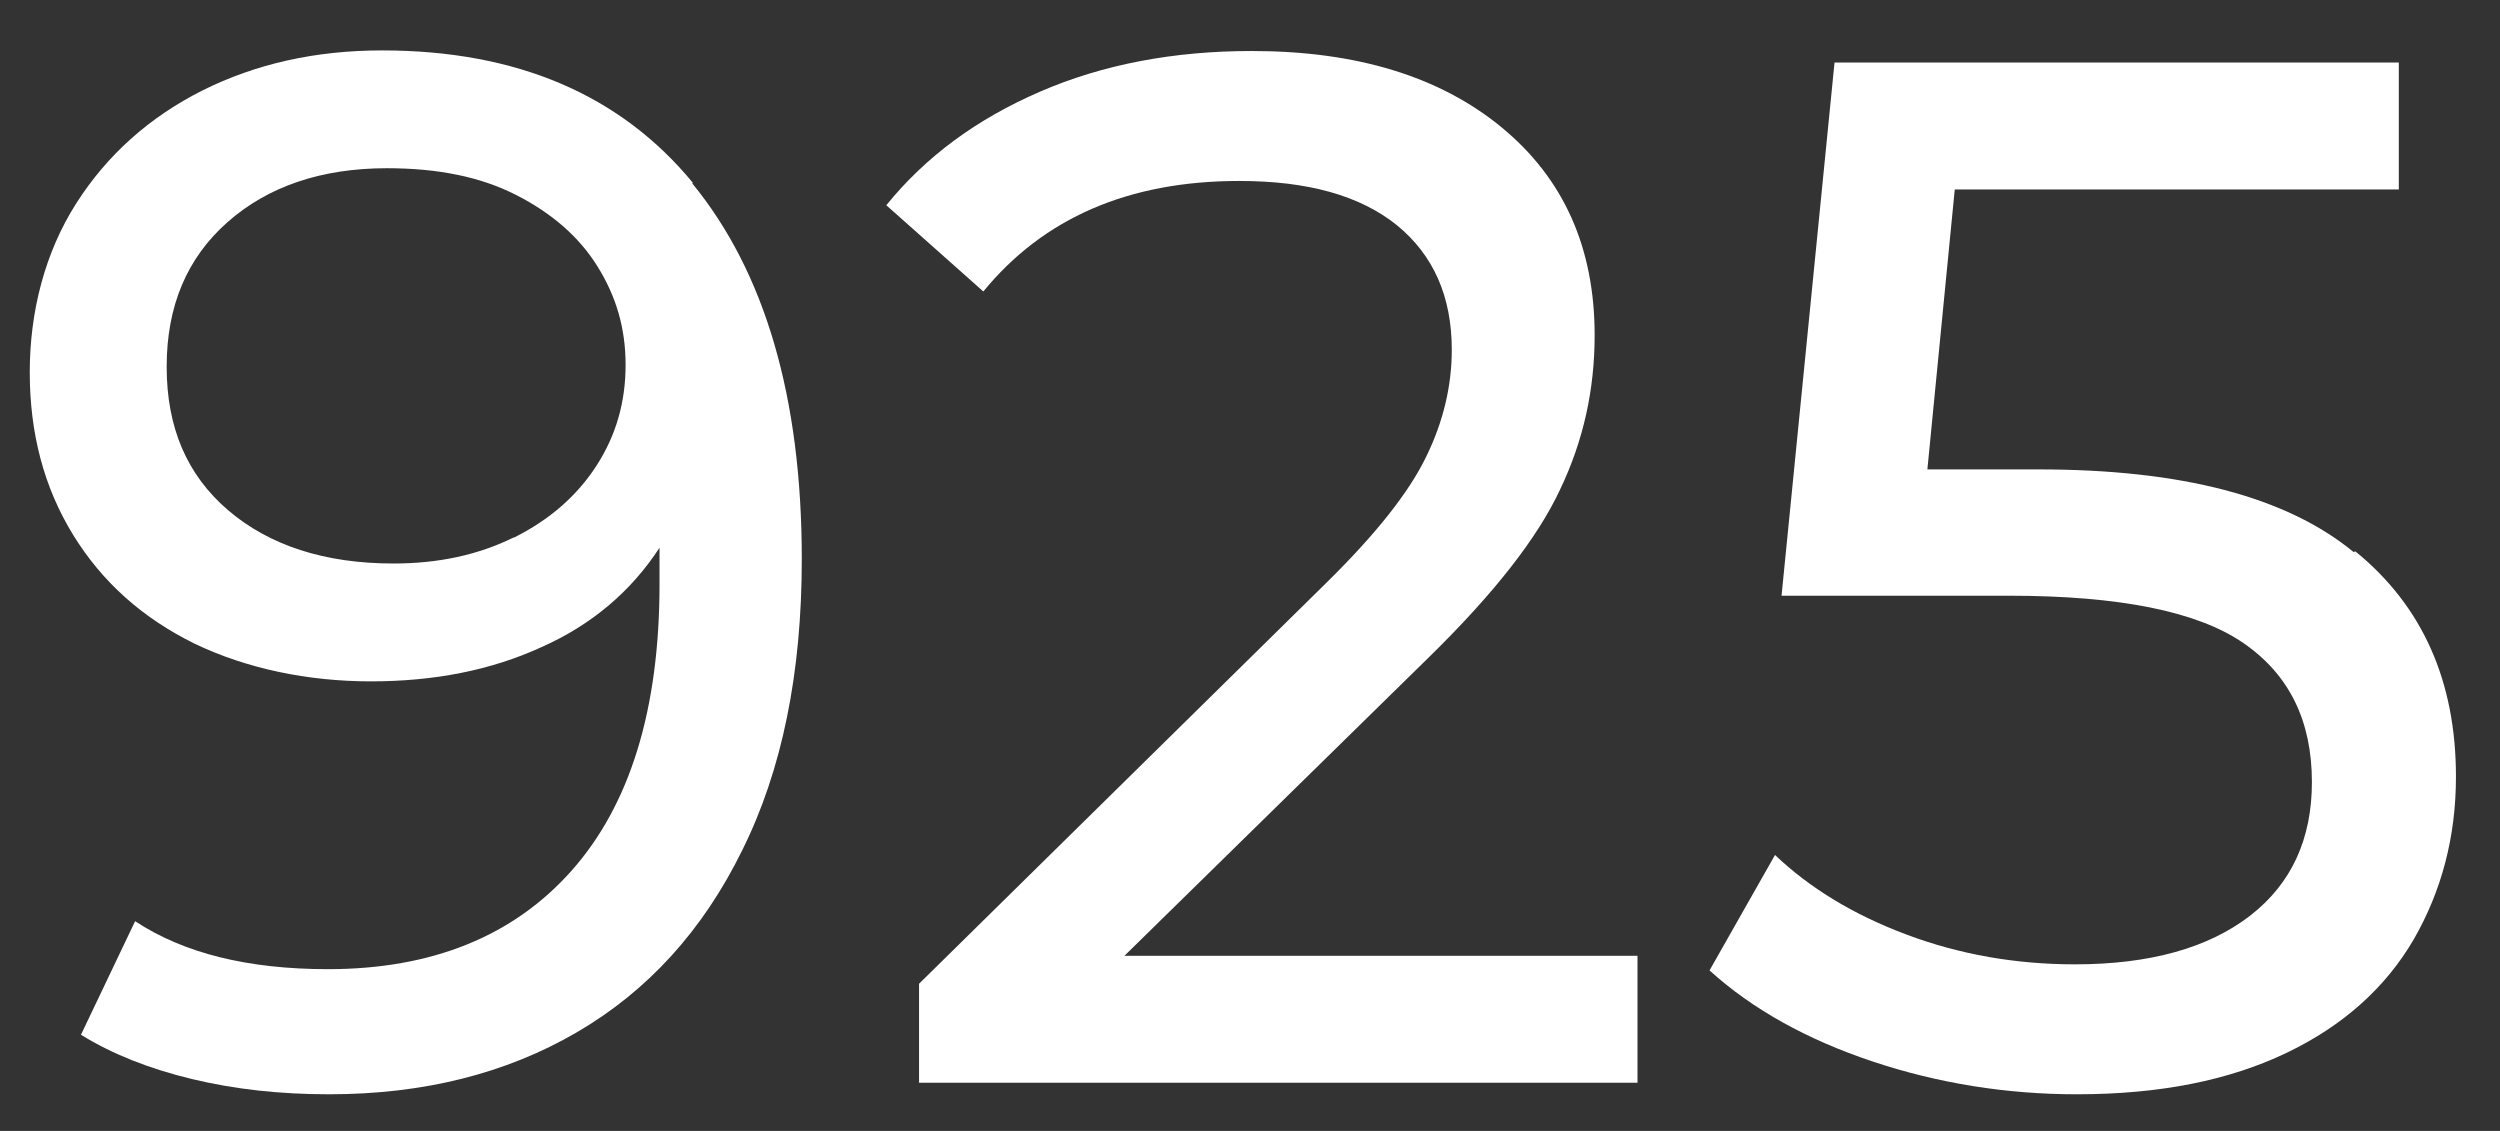
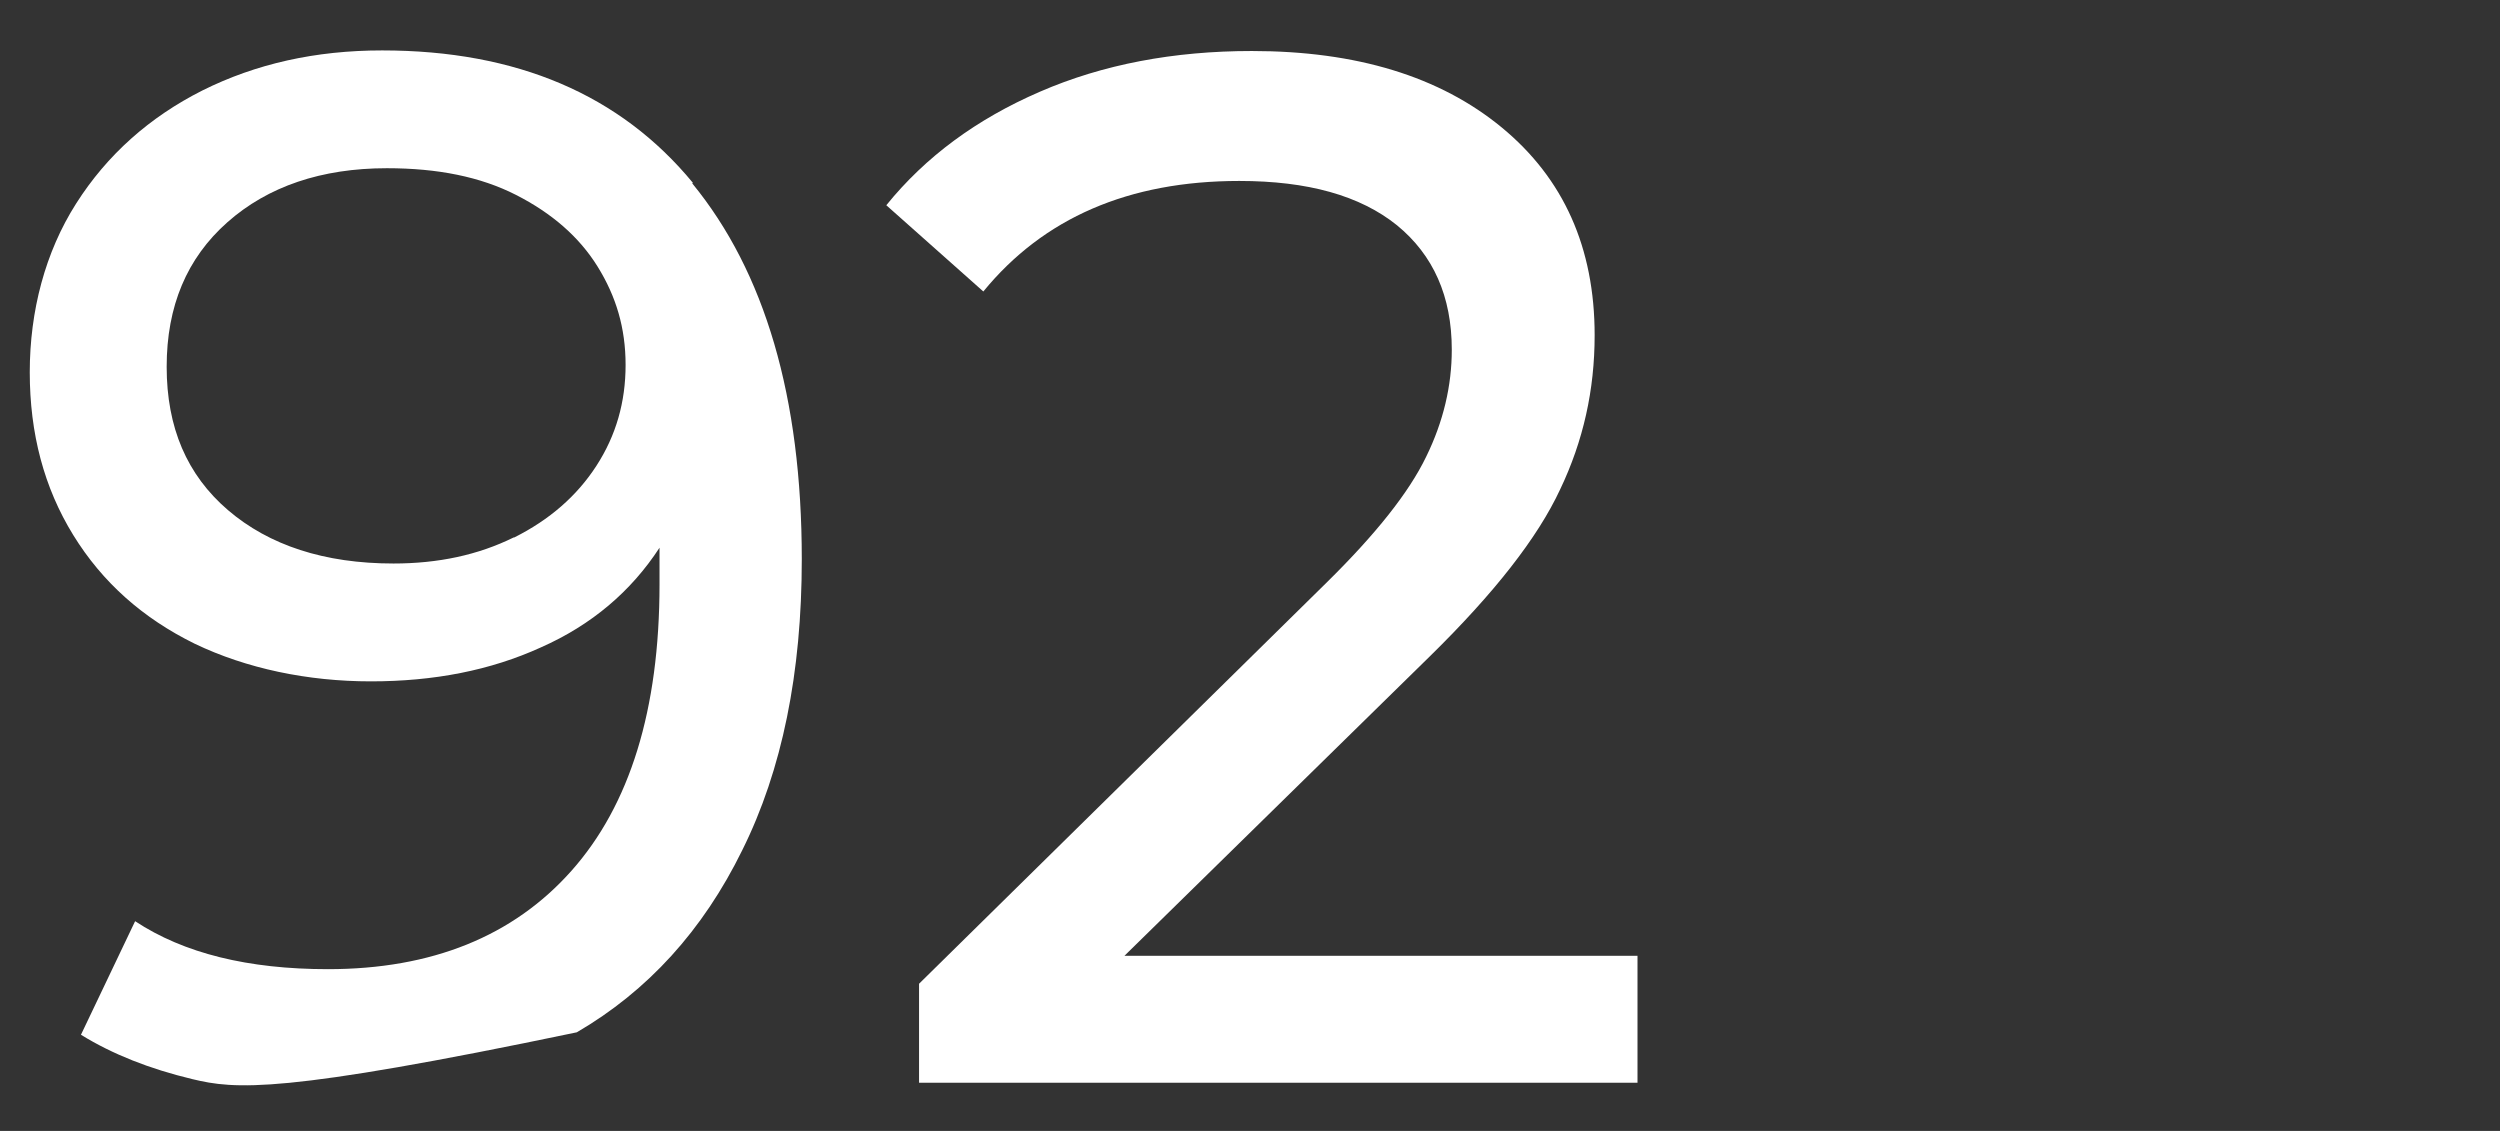
<svg xmlns="http://www.w3.org/2000/svg" width="42" height="19" viewBox="0 0 42 19" fill="none">
  <rect x="0" y="0" width="42" height="19" fill="#333333" stroke="none" />
-   <path d="M11.63 3.081C12.85 4.57 13.47 6.672 13.47 9.396C13.47 11.304 13.14 12.936 12.47 14.283C11.81 15.63 10.88 16.65 9.69 17.343C8.5 18.037 7.11 18.384 5.53 18.384C4.71 18.384 3.95 18.302 3.23 18.129C2.51 17.956 1.89 17.711 1.36 17.384L2.27 15.476C3.09 16.017 4.17 16.282 5.51 16.282C7.25 16.282 8.62 15.732 9.6 14.63C10.58 13.528 11.08 11.926 11.08 9.814V9.202C10.6 9.937 9.94 10.498 9.09 10.875C8.24 11.263 7.29 11.447 6.23 11.447C5.17 11.447 4.14 11.232 3.27 10.814C2.4 10.386 1.72 9.784 1.23 8.988C0.74 8.192 0.5 7.284 0.5 6.254C0.5 5.223 0.76 4.234 1.28 3.418C1.8 2.601 2.51 1.969 3.4 1.52C4.3 1.071 5.3 0.847 6.42 0.847C8.68 0.847 10.42 1.591 11.64 3.071L11.63 3.081ZM8.64 9.029C9.23 8.733 9.69 8.335 10.02 7.825C10.35 7.315 10.51 6.754 10.51 6.131C10.51 5.509 10.35 4.979 10.04 4.479C9.73 3.979 9.27 3.581 8.67 3.275C8.07 2.969 7.35 2.826 6.5 2.826C5.4 2.826 4.5 3.132 3.82 3.734C3.14 4.336 2.8 5.142 2.8 6.162C2.8 7.182 3.14 7.978 3.83 8.57C4.52 9.161 5.45 9.467 6.61 9.467C7.36 9.467 8.03 9.325 8.63 9.029H8.64Z" fill="white" />
+   <path d="M11.63 3.081C12.85 4.57 13.47 6.672 13.47 9.396C13.47 11.304 13.14 12.936 12.47 14.283C11.81 15.63 10.88 16.65 9.69 17.343C4.71 18.384 3.95 18.302 3.23 18.129C2.51 17.956 1.89 17.711 1.36 17.384L2.27 15.476C3.09 16.017 4.17 16.282 5.51 16.282C7.25 16.282 8.62 15.732 9.6 14.63C10.58 13.528 11.08 11.926 11.08 9.814V9.202C10.6 9.937 9.94 10.498 9.09 10.875C8.24 11.263 7.29 11.447 6.23 11.447C5.17 11.447 4.14 11.232 3.27 10.814C2.4 10.386 1.72 9.784 1.23 8.988C0.74 8.192 0.5 7.284 0.5 6.254C0.5 5.223 0.76 4.234 1.28 3.418C1.8 2.601 2.51 1.969 3.4 1.52C4.3 1.071 5.3 0.847 6.42 0.847C8.68 0.847 10.42 1.591 11.64 3.071L11.63 3.081ZM8.64 9.029C9.23 8.733 9.69 8.335 10.02 7.825C10.35 7.315 10.51 6.754 10.51 6.131C10.51 5.509 10.35 4.979 10.04 4.479C9.73 3.979 9.27 3.581 8.67 3.275C8.07 2.969 7.35 2.826 6.5 2.826C5.4 2.826 4.5 3.132 3.82 3.734C3.14 4.336 2.8 5.142 2.8 6.162C2.8 7.182 3.14 7.978 3.83 8.57C4.52 9.161 5.45 9.467 6.61 9.467C7.36 9.467 8.03 9.325 8.63 9.029H8.64Z" fill="white" />
  <path d="M27.51 16.058V18.19H15.44V16.527L22.28 9.794C23.11 8.978 23.67 8.274 23.96 7.672C24.25 7.08 24.39 6.478 24.39 5.876C24.39 4.979 24.08 4.285 23.47 3.785C22.85 3.285 21.97 3.04 20.82 3.04C18.96 3.04 17.53 3.663 16.52 4.897L14.89 3.448C15.55 2.632 16.41 2 17.47 1.541C18.53 1.081 19.72 0.857 21.03 0.857C22.79 0.857 24.19 1.285 25.23 2.142C26.27 2.999 26.79 4.162 26.79 5.632C26.79 6.55 26.6 7.407 26.21 8.223C25.83 9.039 25.1 9.967 24.03 11.018L18.89 16.058H27.51Z" fill="white" />
-   <path d="M39.57 9.263C40.7 10.182 41.26 11.447 41.26 13.048C41.26 14.058 41.02 14.966 40.55 15.783C40.08 16.588 39.37 17.231 38.41 17.69C37.45 18.149 36.29 18.384 34.89 18.384C33.71 18.384 32.56 18.2 31.46 17.833C30.36 17.466 29.44 16.956 28.72 16.303L29.82 14.364C30.4 14.915 31.13 15.364 32.03 15.701C32.93 16.038 33.87 16.201 34.86 16.201C36.12 16.201 37.1 15.925 37.8 15.385C38.5 14.844 38.84 14.089 38.84 13.14C38.84 12.11 38.46 11.334 37.69 10.804C36.92 10.273 35.61 10.008 33.75 10.008H29.93L30.82 1.051H40.3V3.183H32.84L32.38 7.886H34.25C36.65 7.886 38.41 8.345 39.54 9.274L39.57 9.263Z" fill="white" />
</svg>